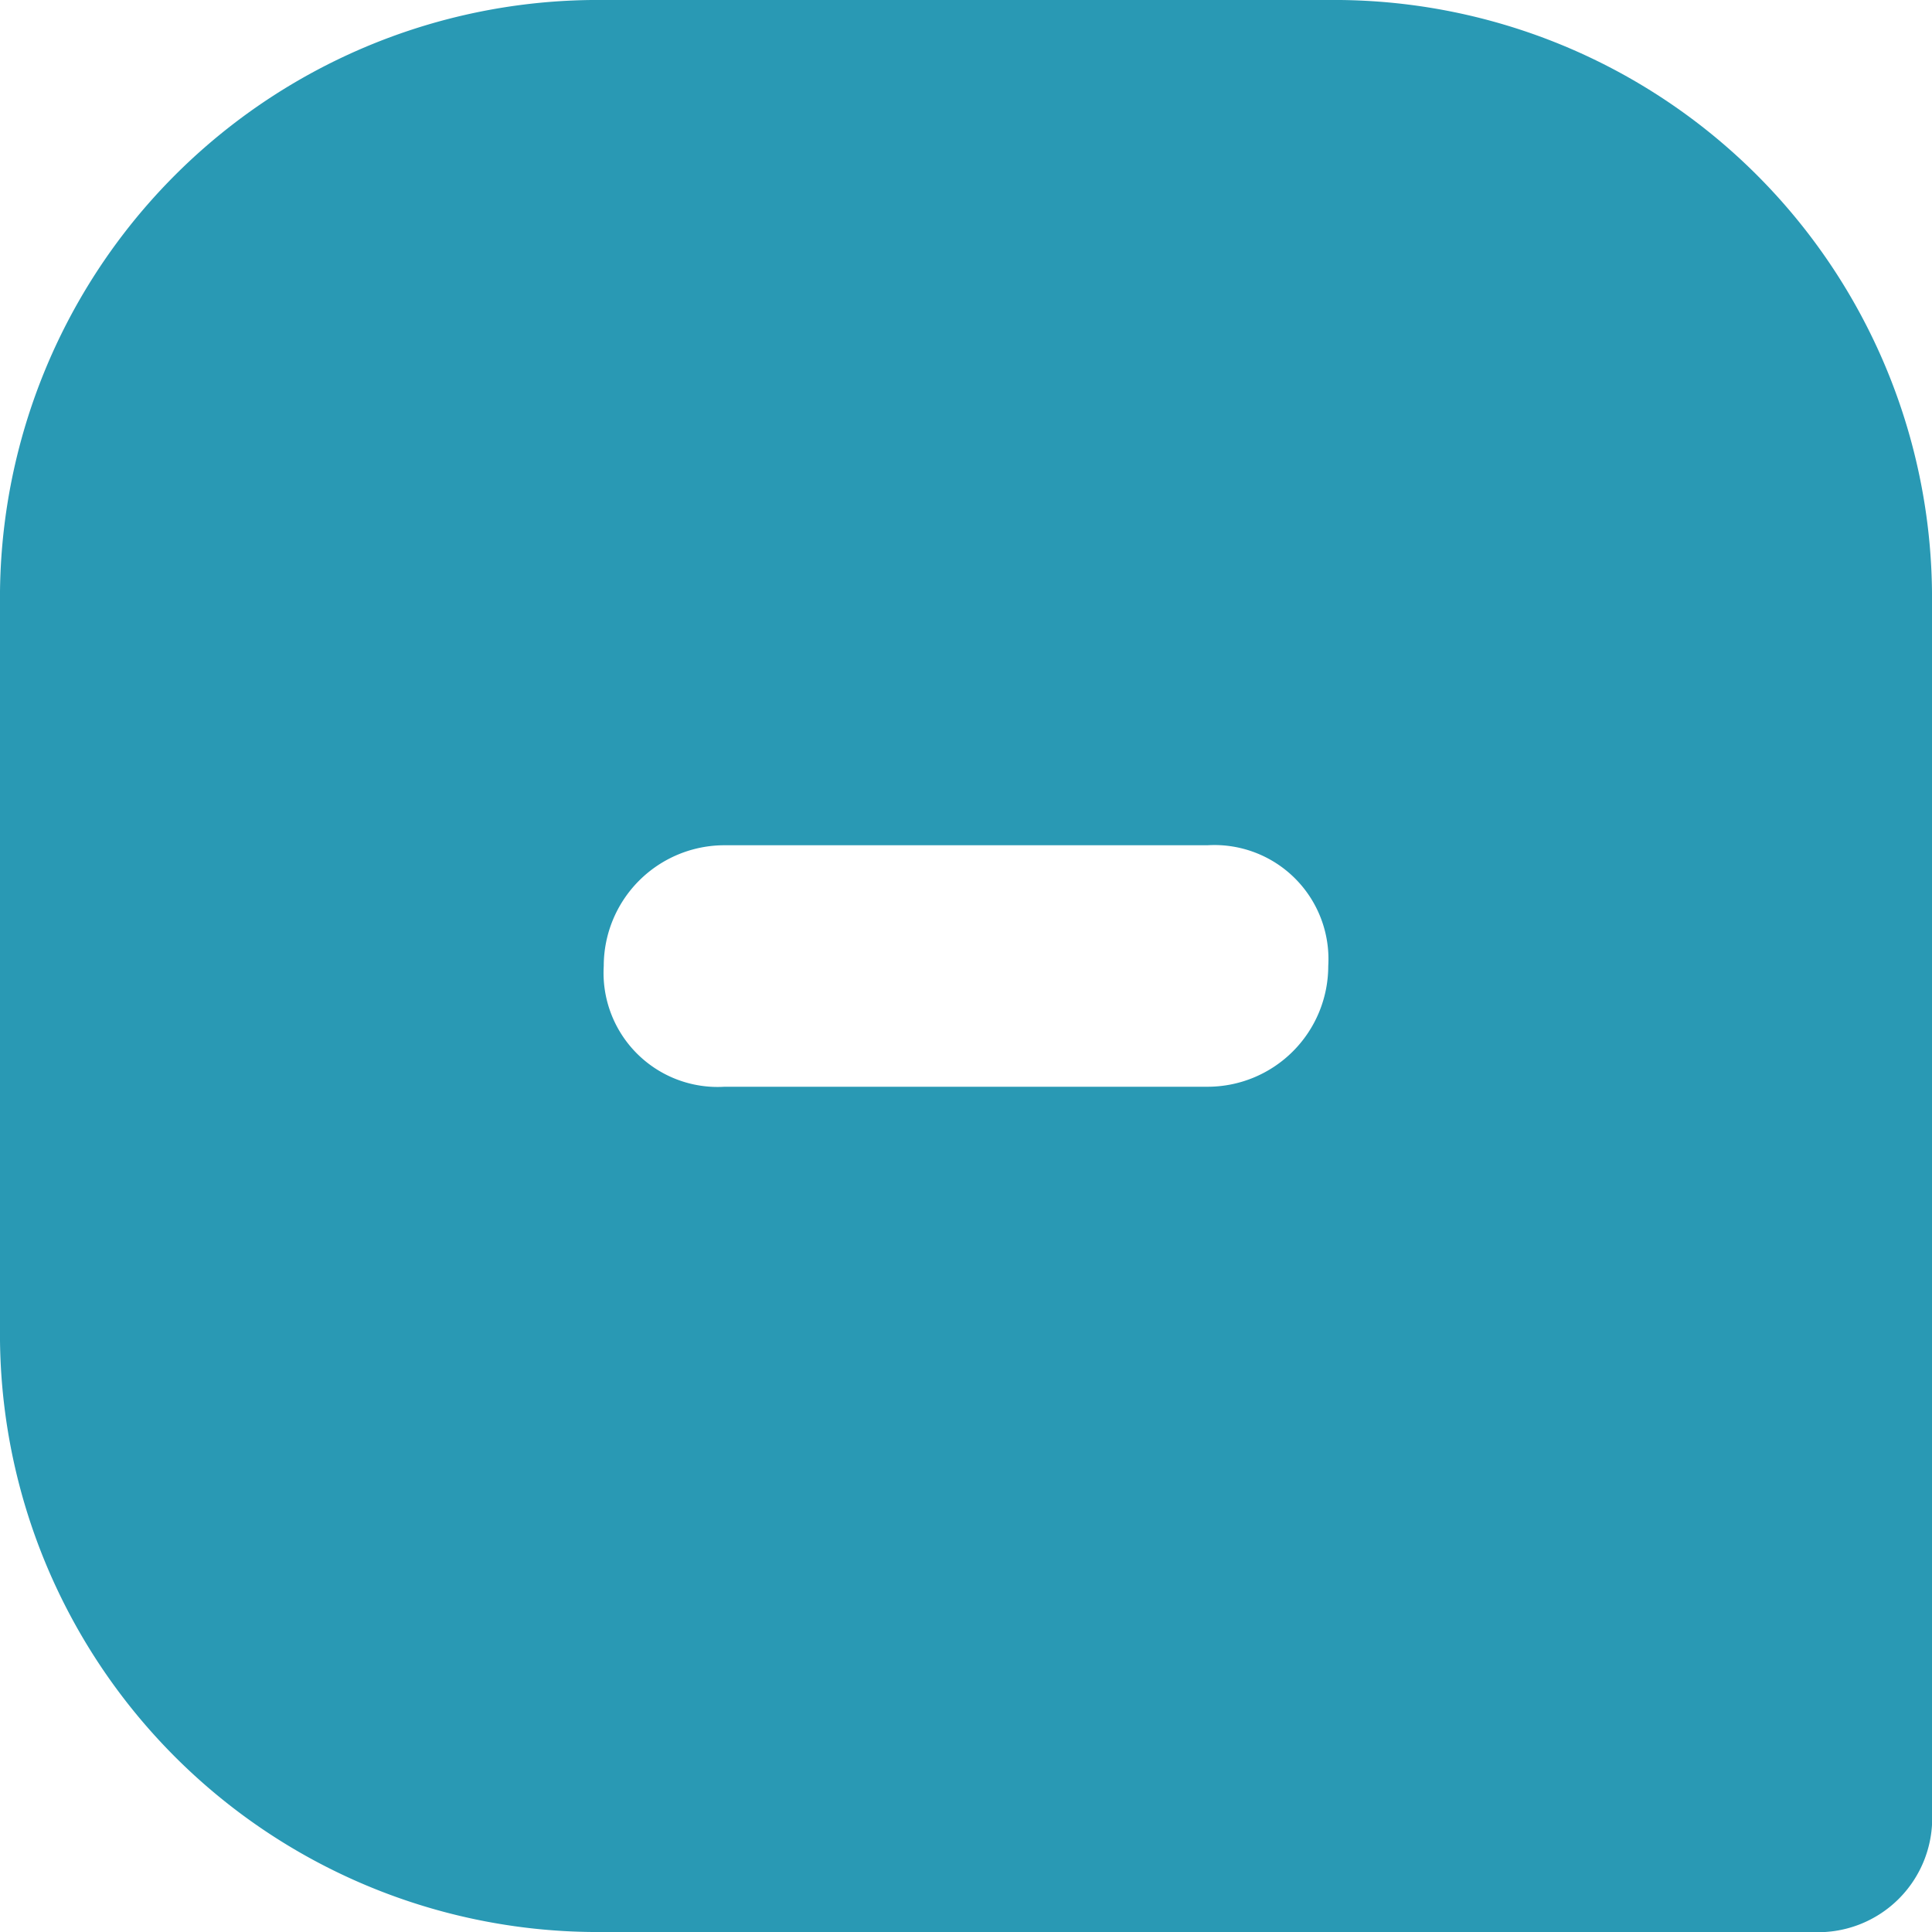
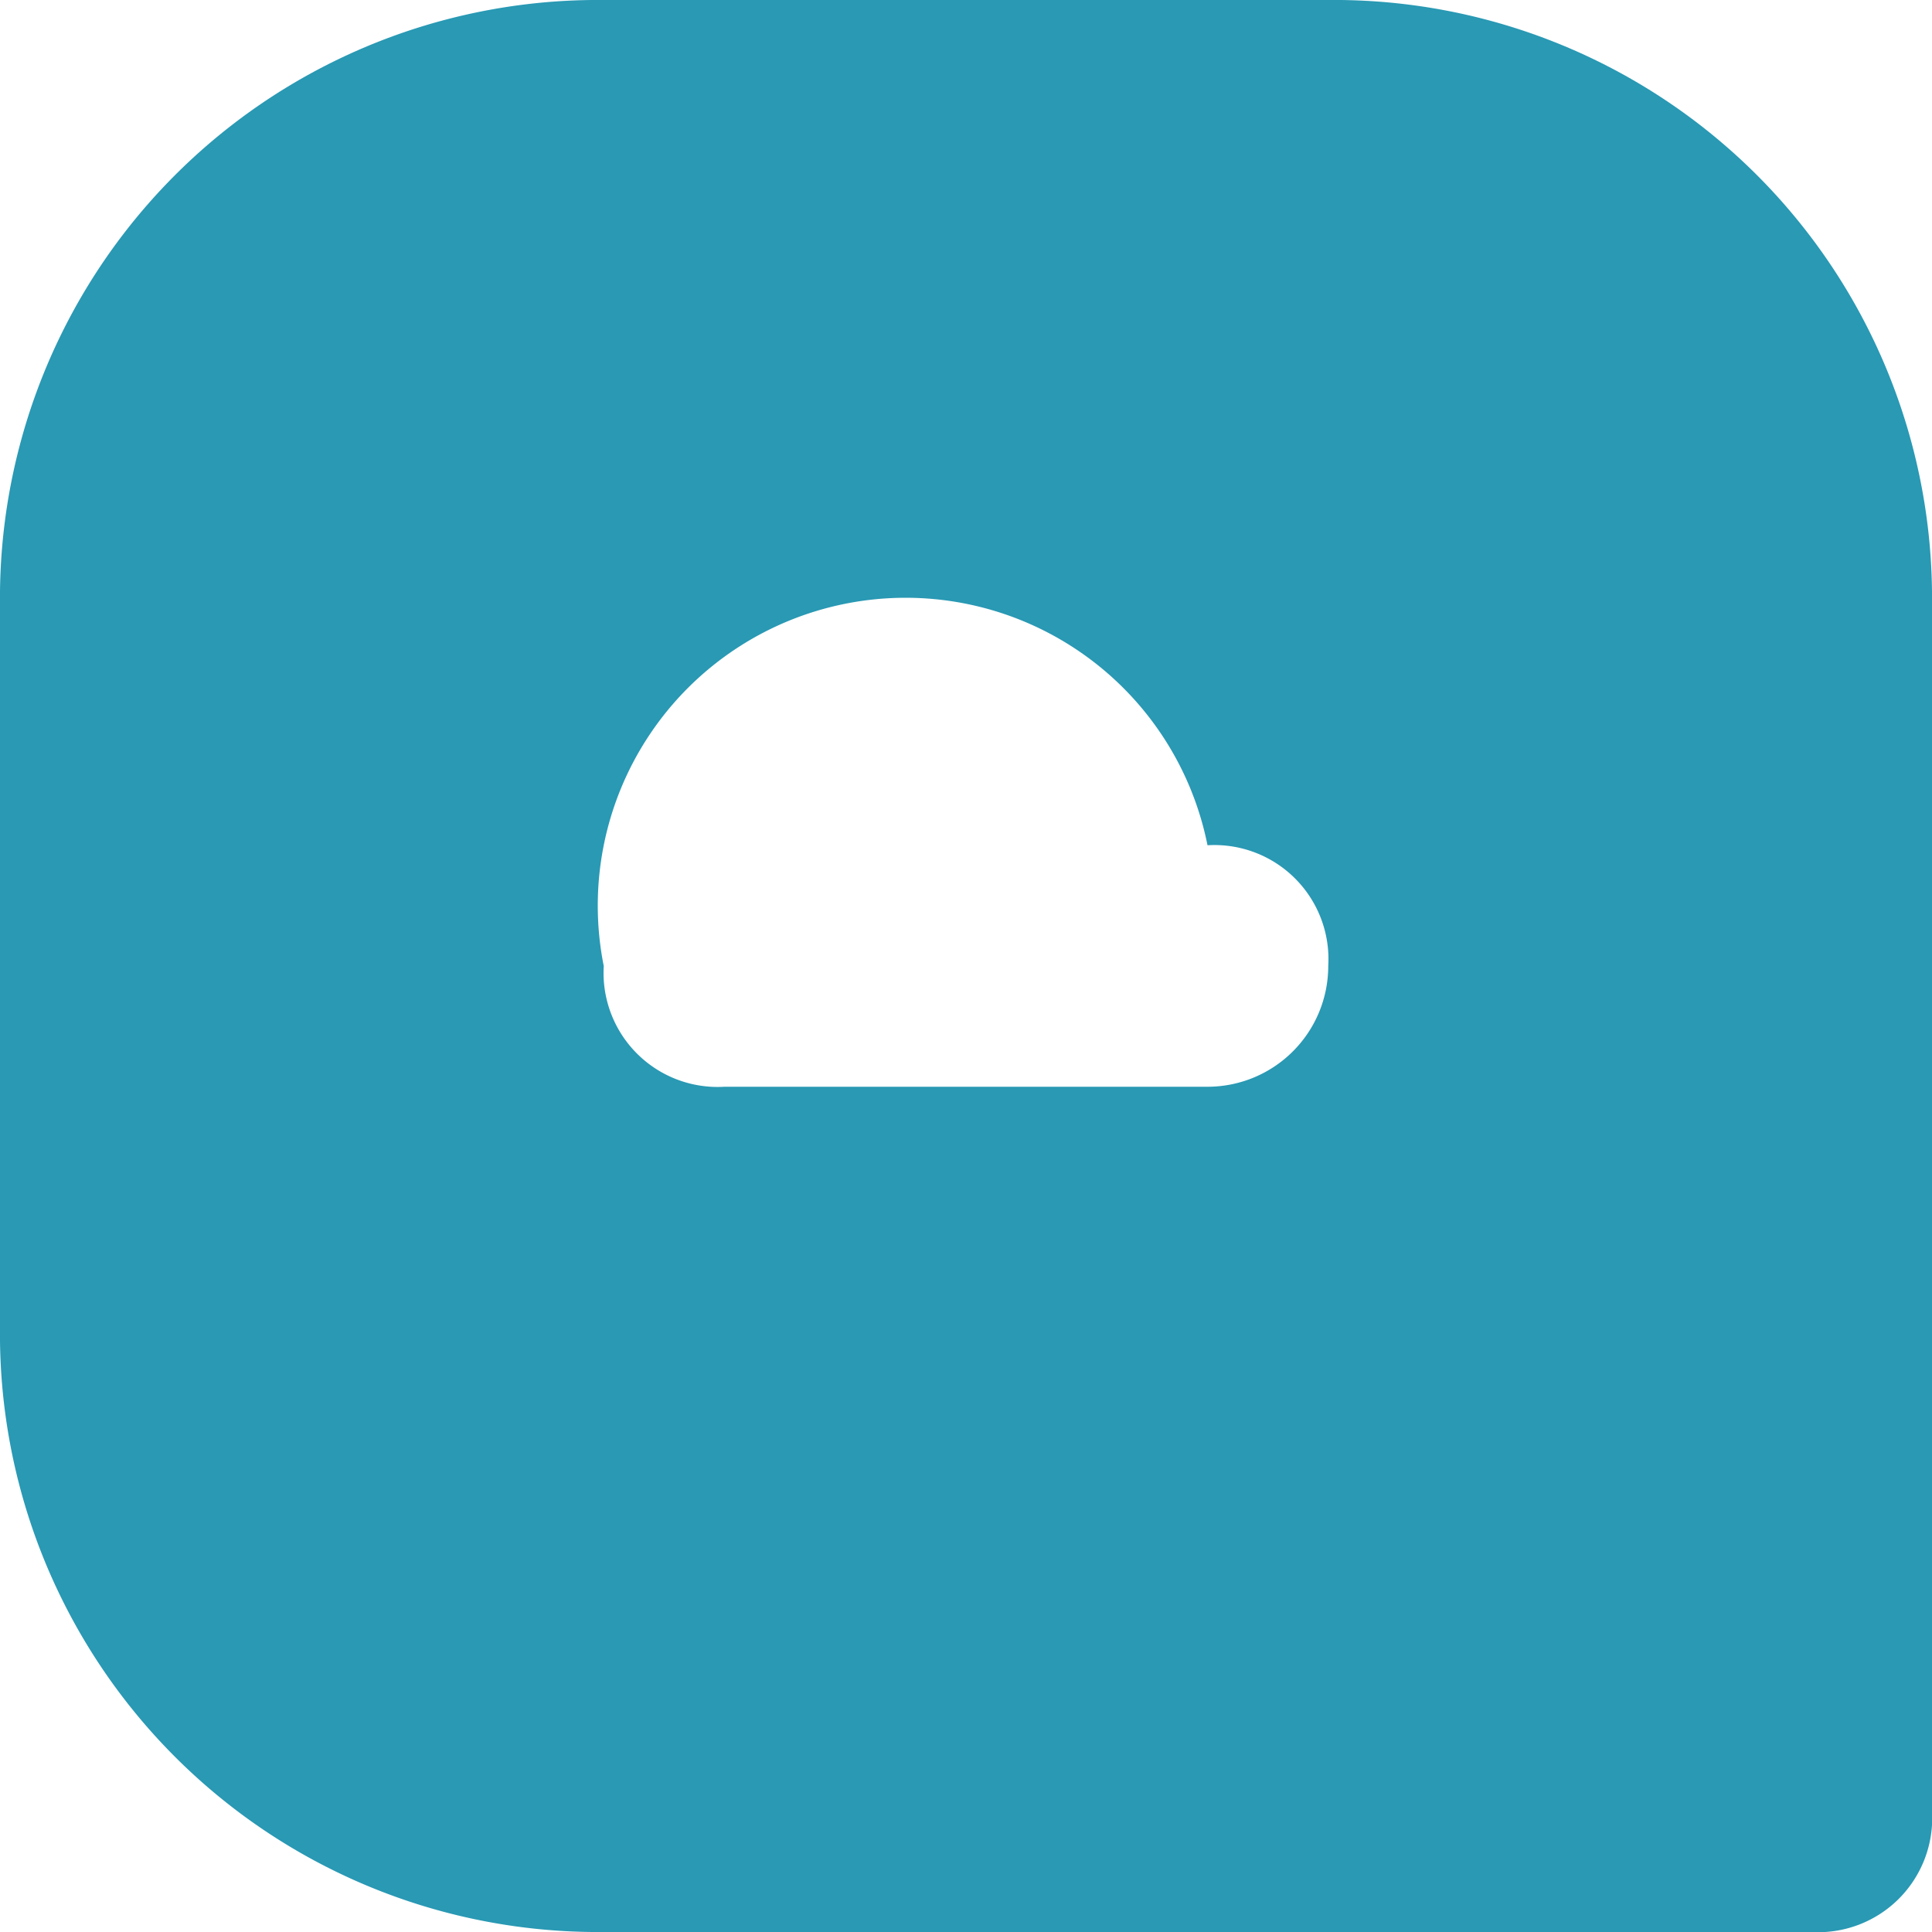
<svg xmlns="http://www.w3.org/2000/svg" width="24" height="24" viewBox="0 0 24 24">
-   <path d="M7.5,12A1.417,1.417,0,0,0,9,13.5h6A1.5,1.5,0,0,0,16.5,12,1.417,1.417,0,0,0,15,10.5H9A1.5,1.5,0,0,0,7.5,12ZM0,7.5A7.427,7.427,0,0,1,7.5,0h9A7.427,7.427,0,0,1,24,7.5v15A1.417,1.417,0,0,1,22.5,24H7.5A7.427,7.427,0,0,1,0,16.5Z" fill="#2999b4" fill-rule="evenodd" />
+   <path d="M7.5,12A1.417,1.417,0,0,0,9,13.5h6A1.5,1.5,0,0,0,16.5,12,1.417,1.417,0,0,0,15,10.5A1.5,1.5,0,0,0,7.5,12ZM0,7.5A7.427,7.427,0,0,1,7.5,0h9A7.427,7.427,0,0,1,24,7.5v15A1.417,1.417,0,0,1,22.5,24H7.5A7.427,7.427,0,0,1,0,16.5Z" fill="#2999b4" fill-rule="evenodd" />
</svg>